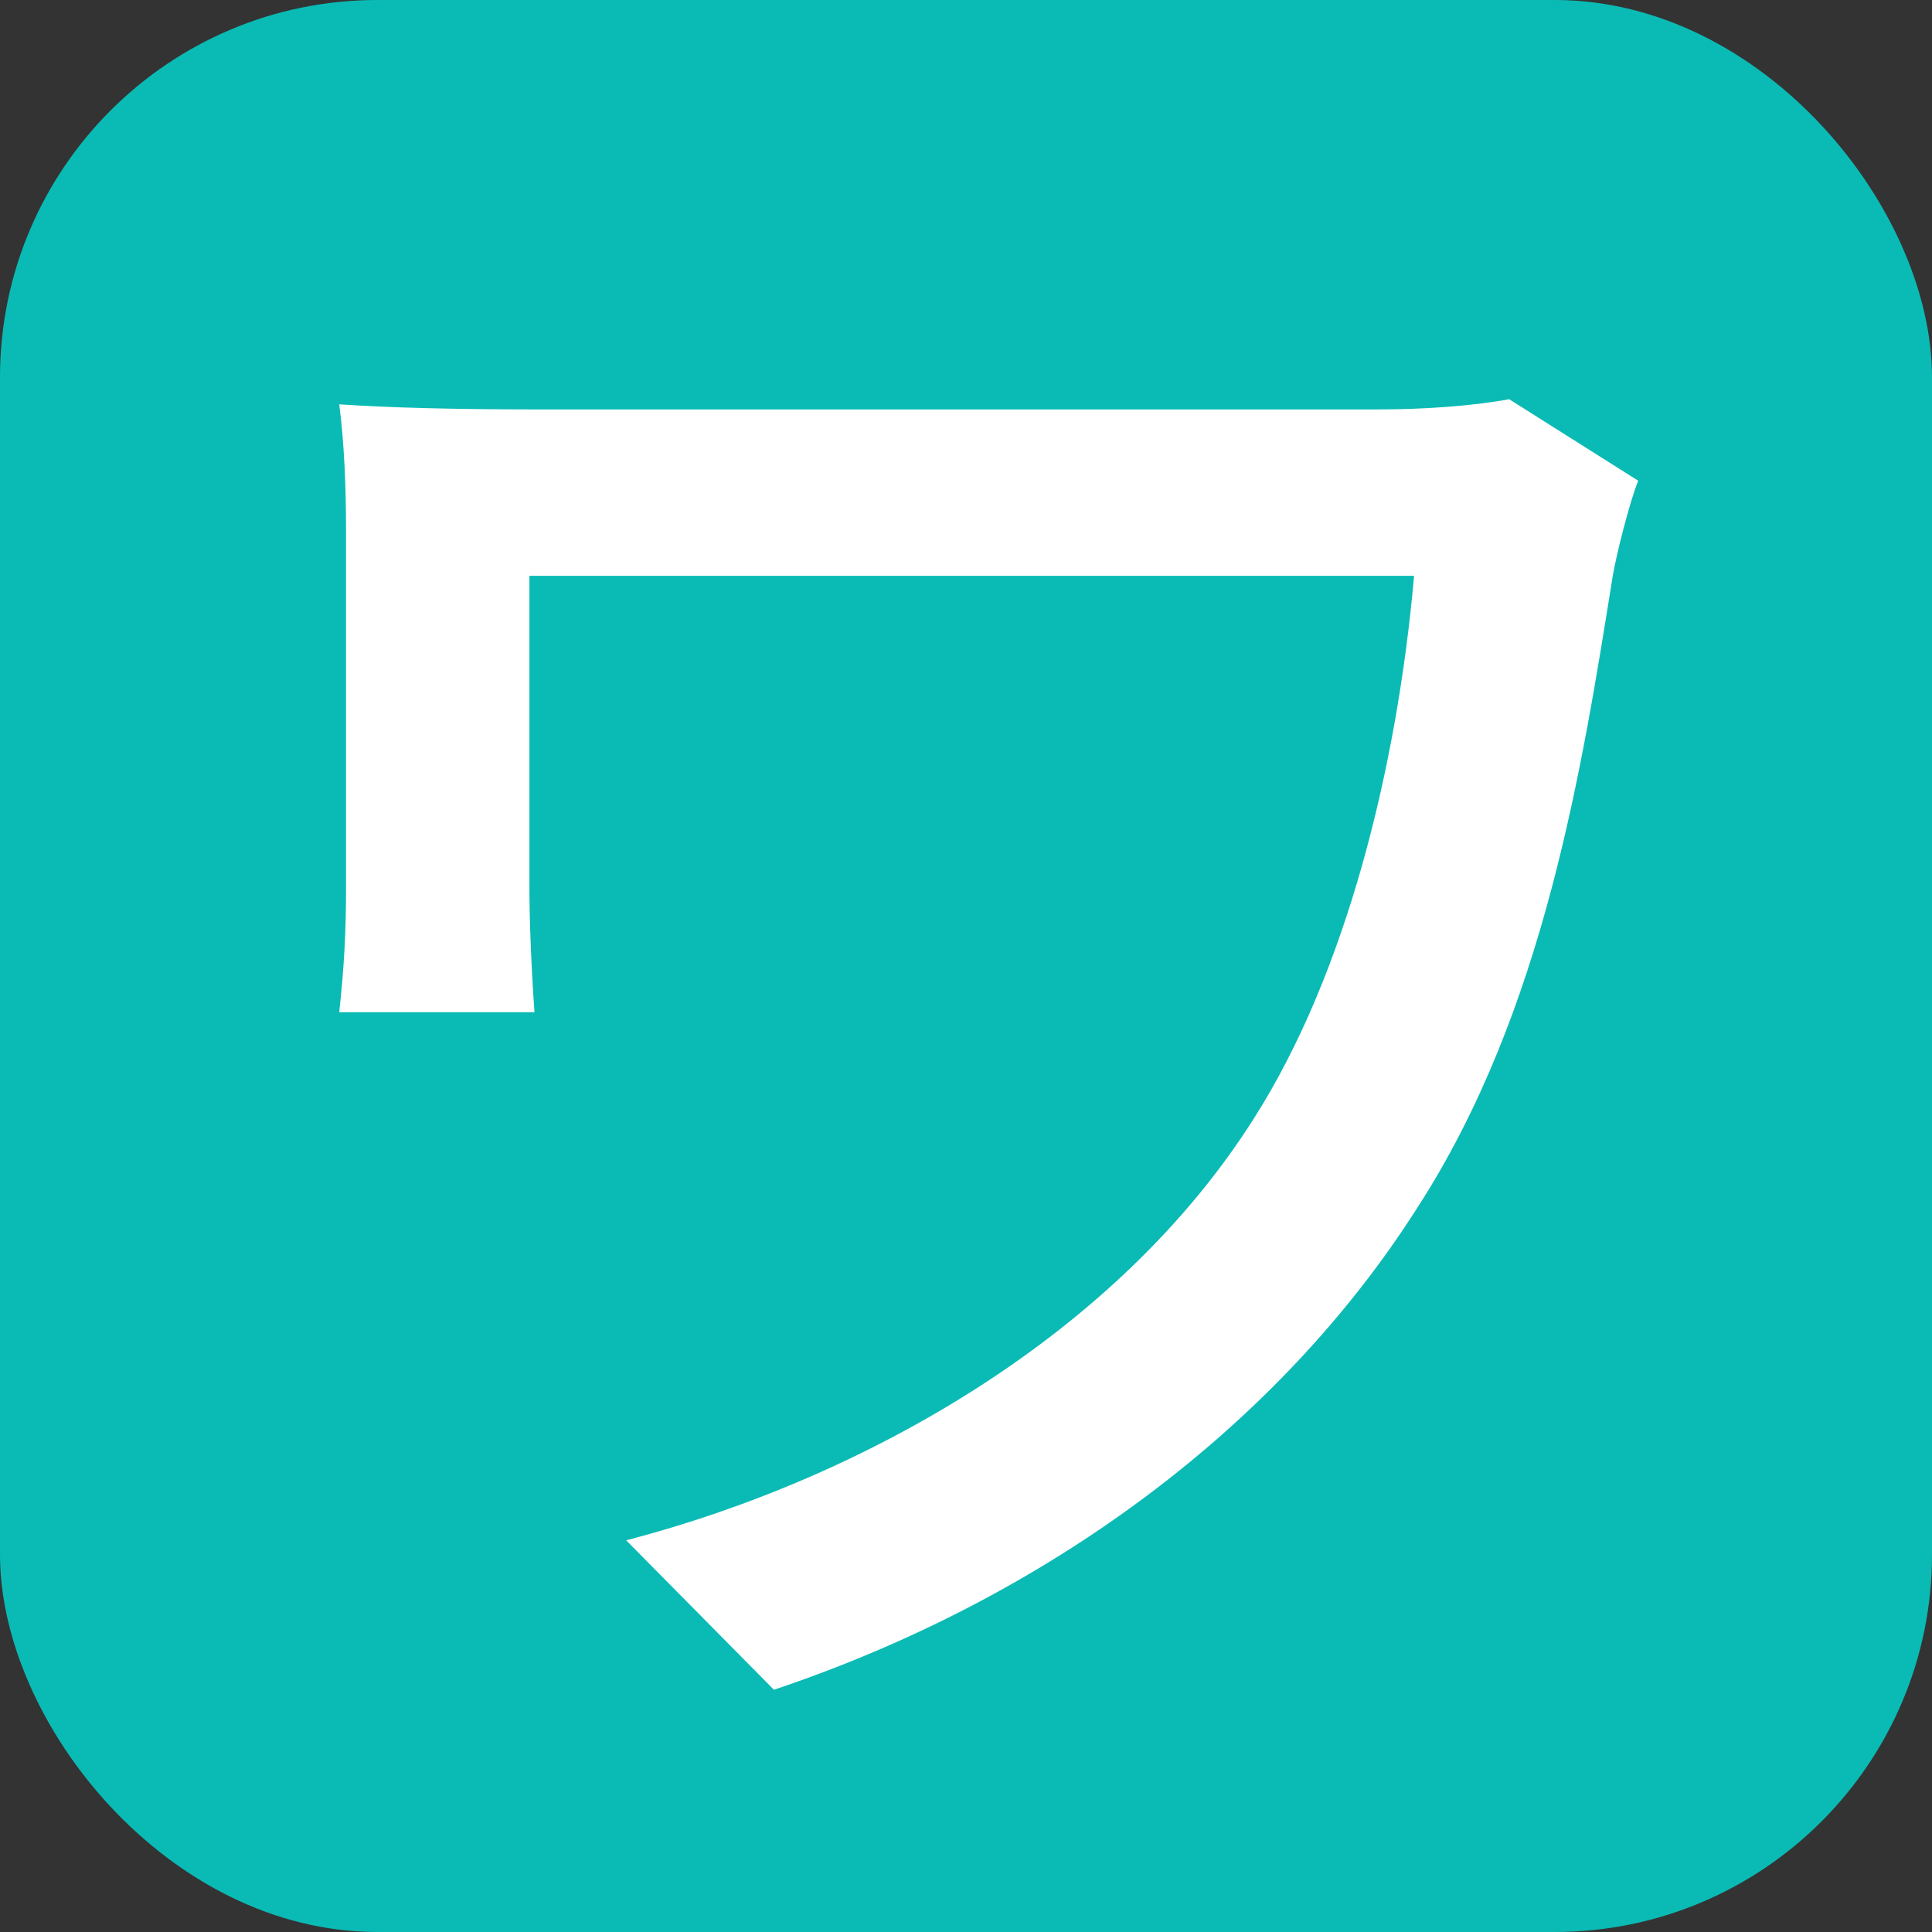
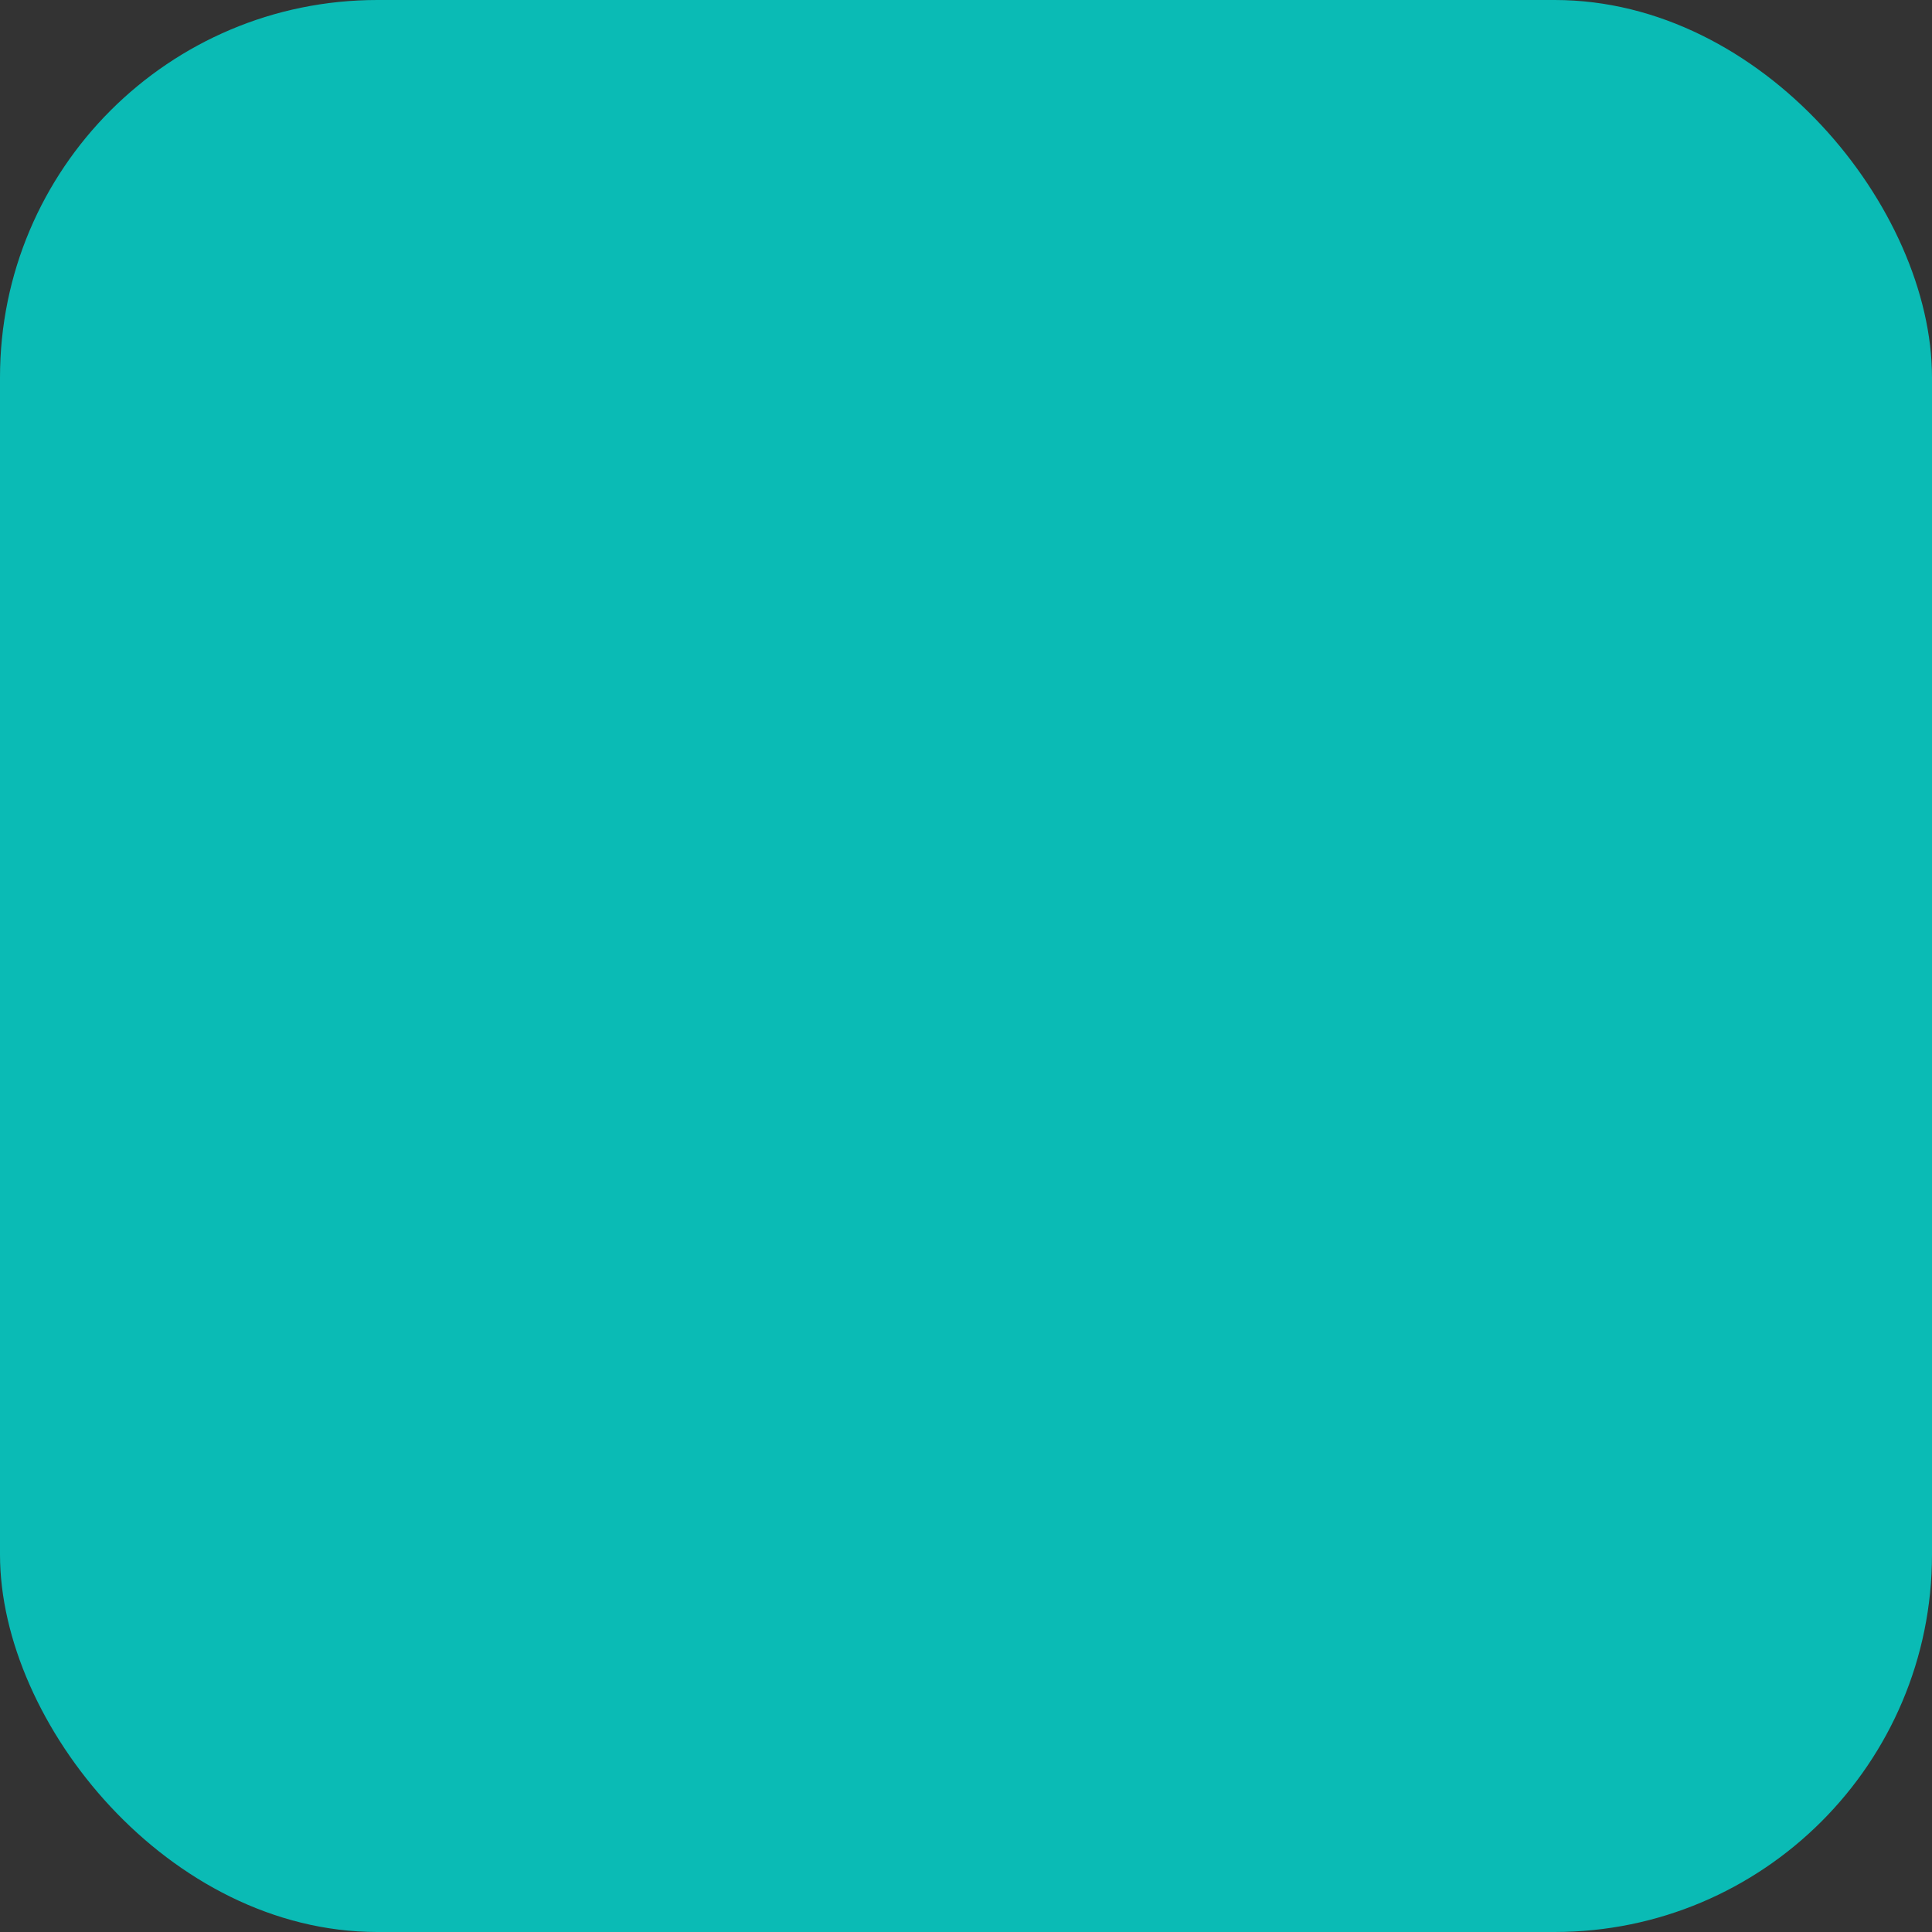
<svg xmlns="http://www.w3.org/2000/svg" width="512" height="512" viewBox="0 0 512 512" fill="none">
  <rect x="0" y="0" width="512" height="512" fill="#333333" stroke="none" />
  <g clip-path="url(#clip0_7_3)">
    <rect width="512" height="512" rx="100" fill="#0ABBB5" />
-     <path d="M434.15 127.4C431.9 132.8 428.3 147.2 427.4 152.6C419.3 203 409.4 267.8 375.65 320C338.75 378.05 277.55 423.5 205.1 447.8L165.95 408.2C229.85 391.55 296.45 353.3 332.45 296.15C356.75 257.9 370.25 203.45 374.75 152.6C347.75 152.6 172.7 152.6 140.3 152.6C140.3 165.65 140.3 220.1 140.3 235.85C140.3 242.6 140.75 256.1 141.65 268.25H89.9C91.25 256.1 91.7 246.2 91.7 235.85C91.7 220.1 91.7 160.25 91.7 140.45C91.7 129.2 91.25 117.5 89.9 107.15C102.95 108.05 120.95 108.5 141.2 108.5C157.4 108.5 336.95 108.5 365.3 108.5C377.45 108.5 390.05 107.6 399.95 105.8L434.15 127.4Z" fill="white" />
  </g>
  <defs>
    <clipPath id="clip0_7_3">
      <rect width="512" height="512" fill="white" />
    </clipPath>
  </defs>
</svg>